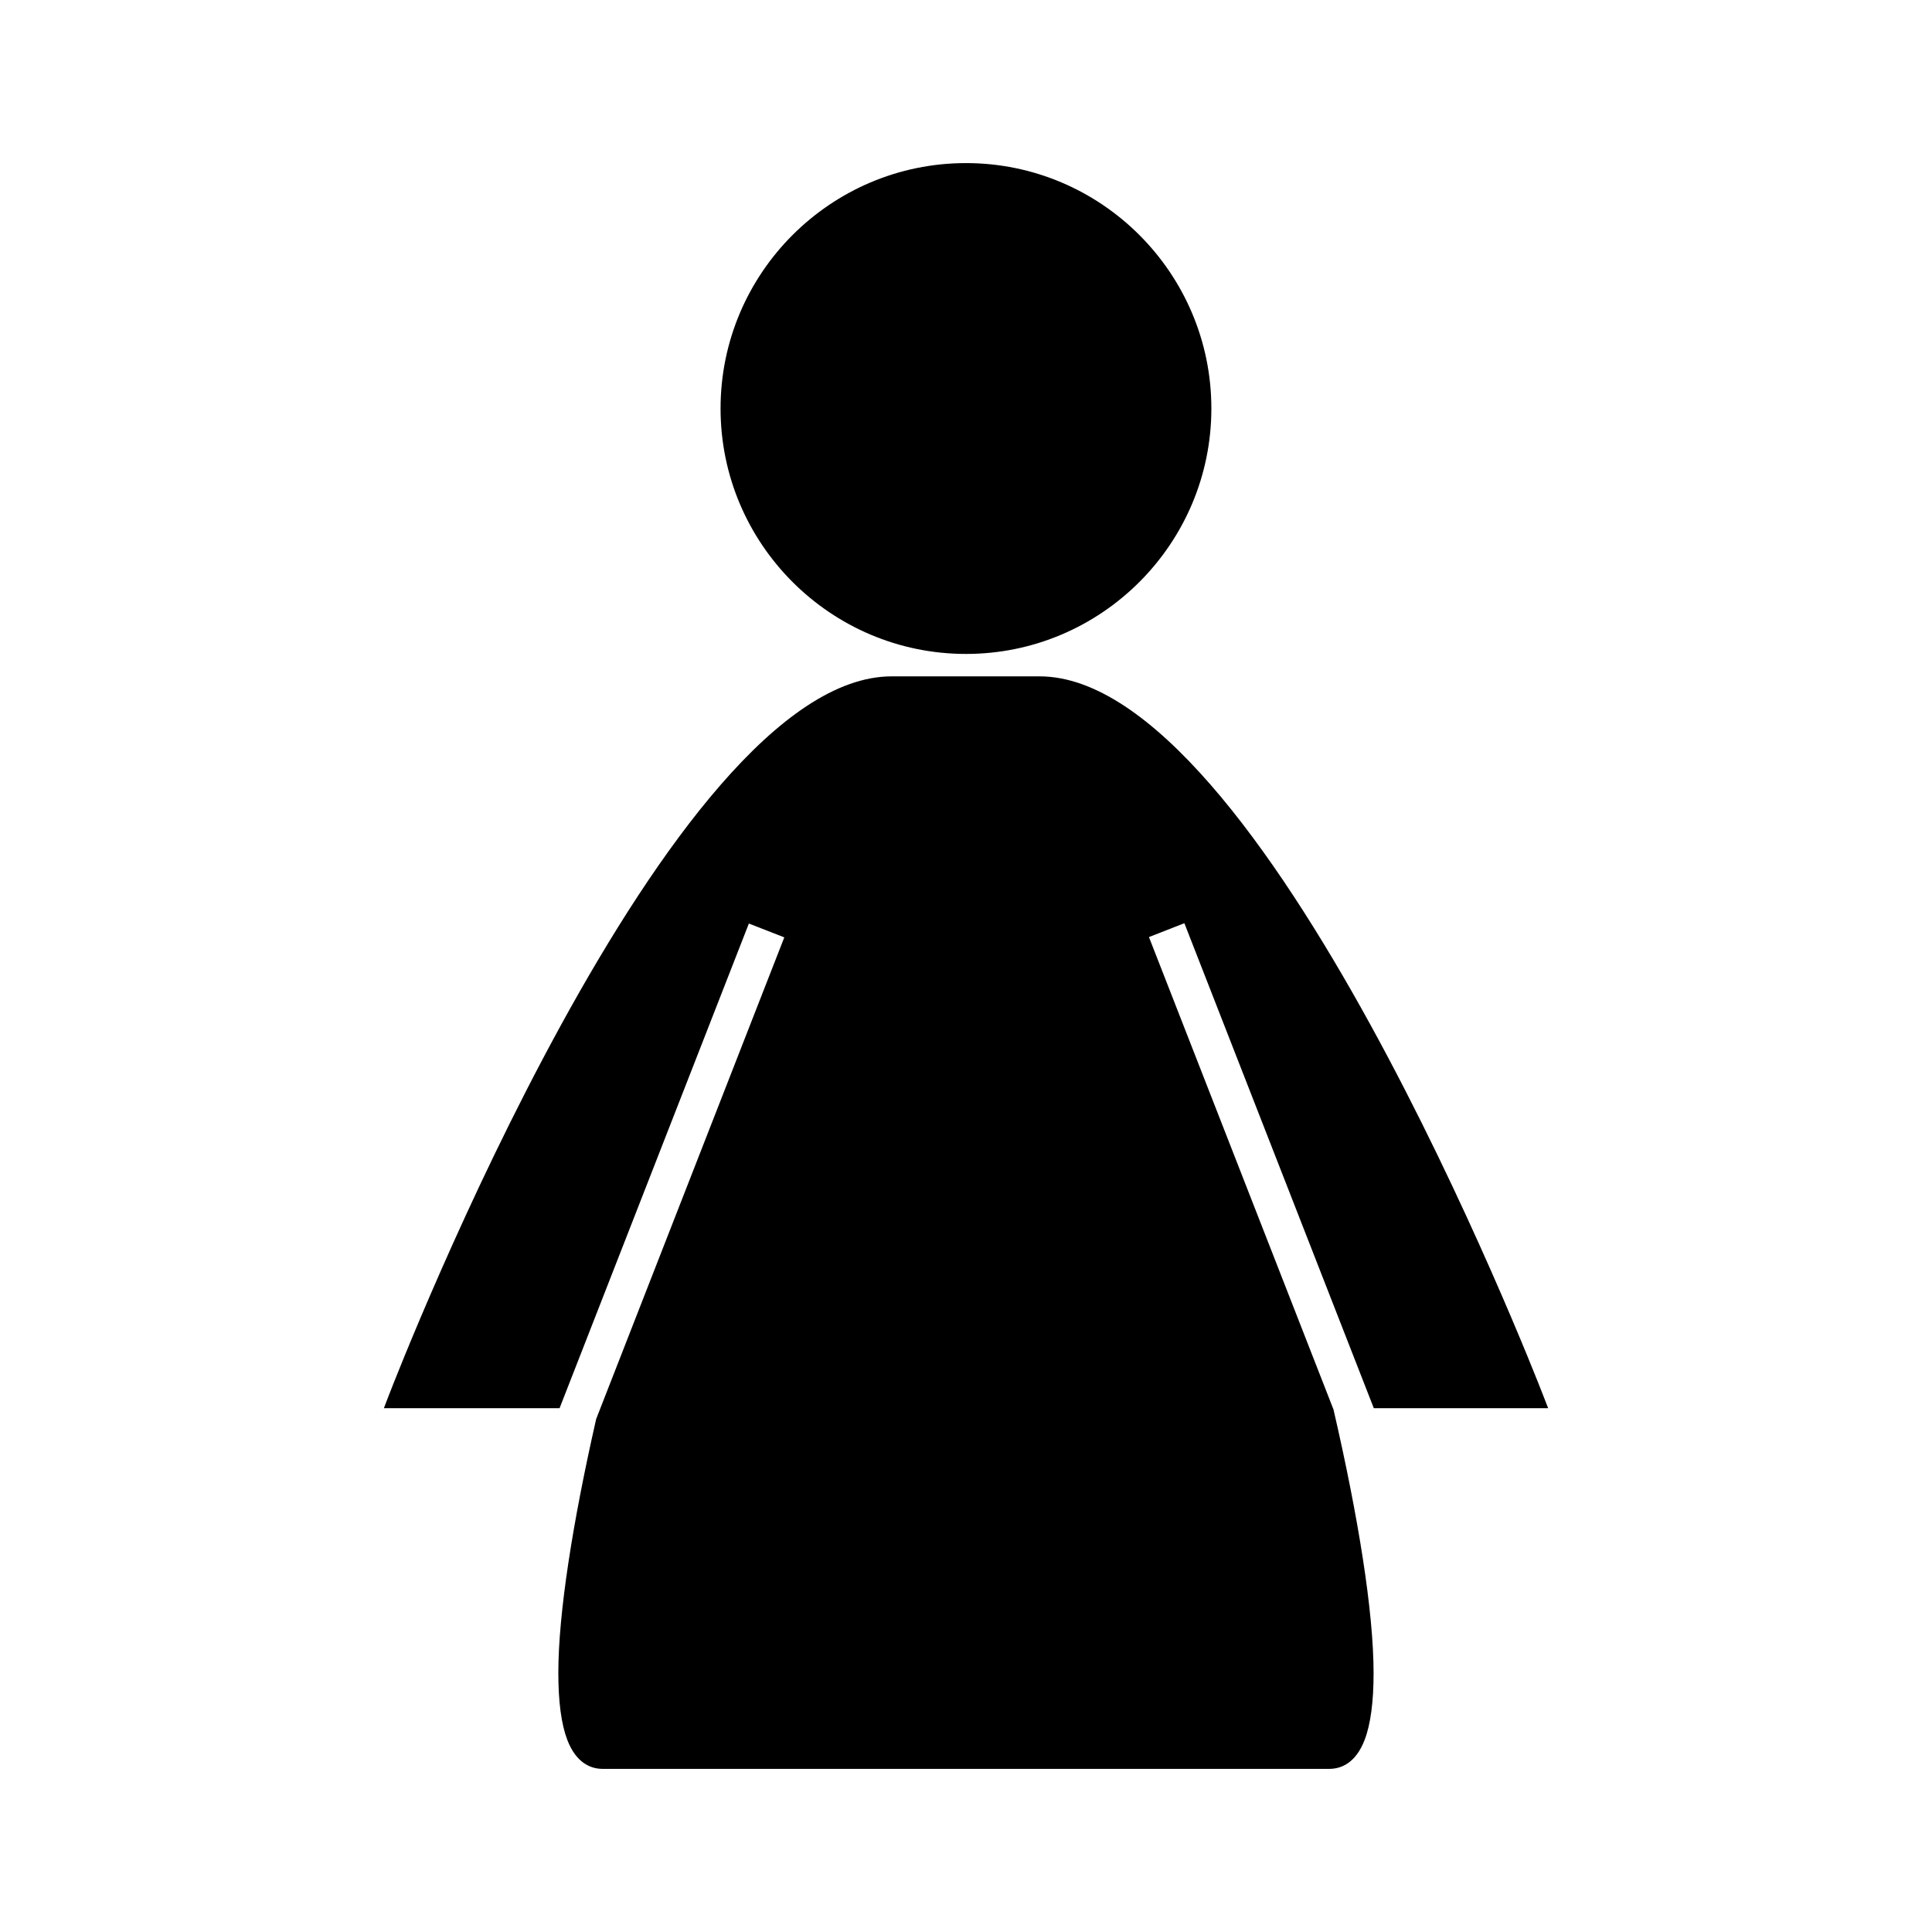
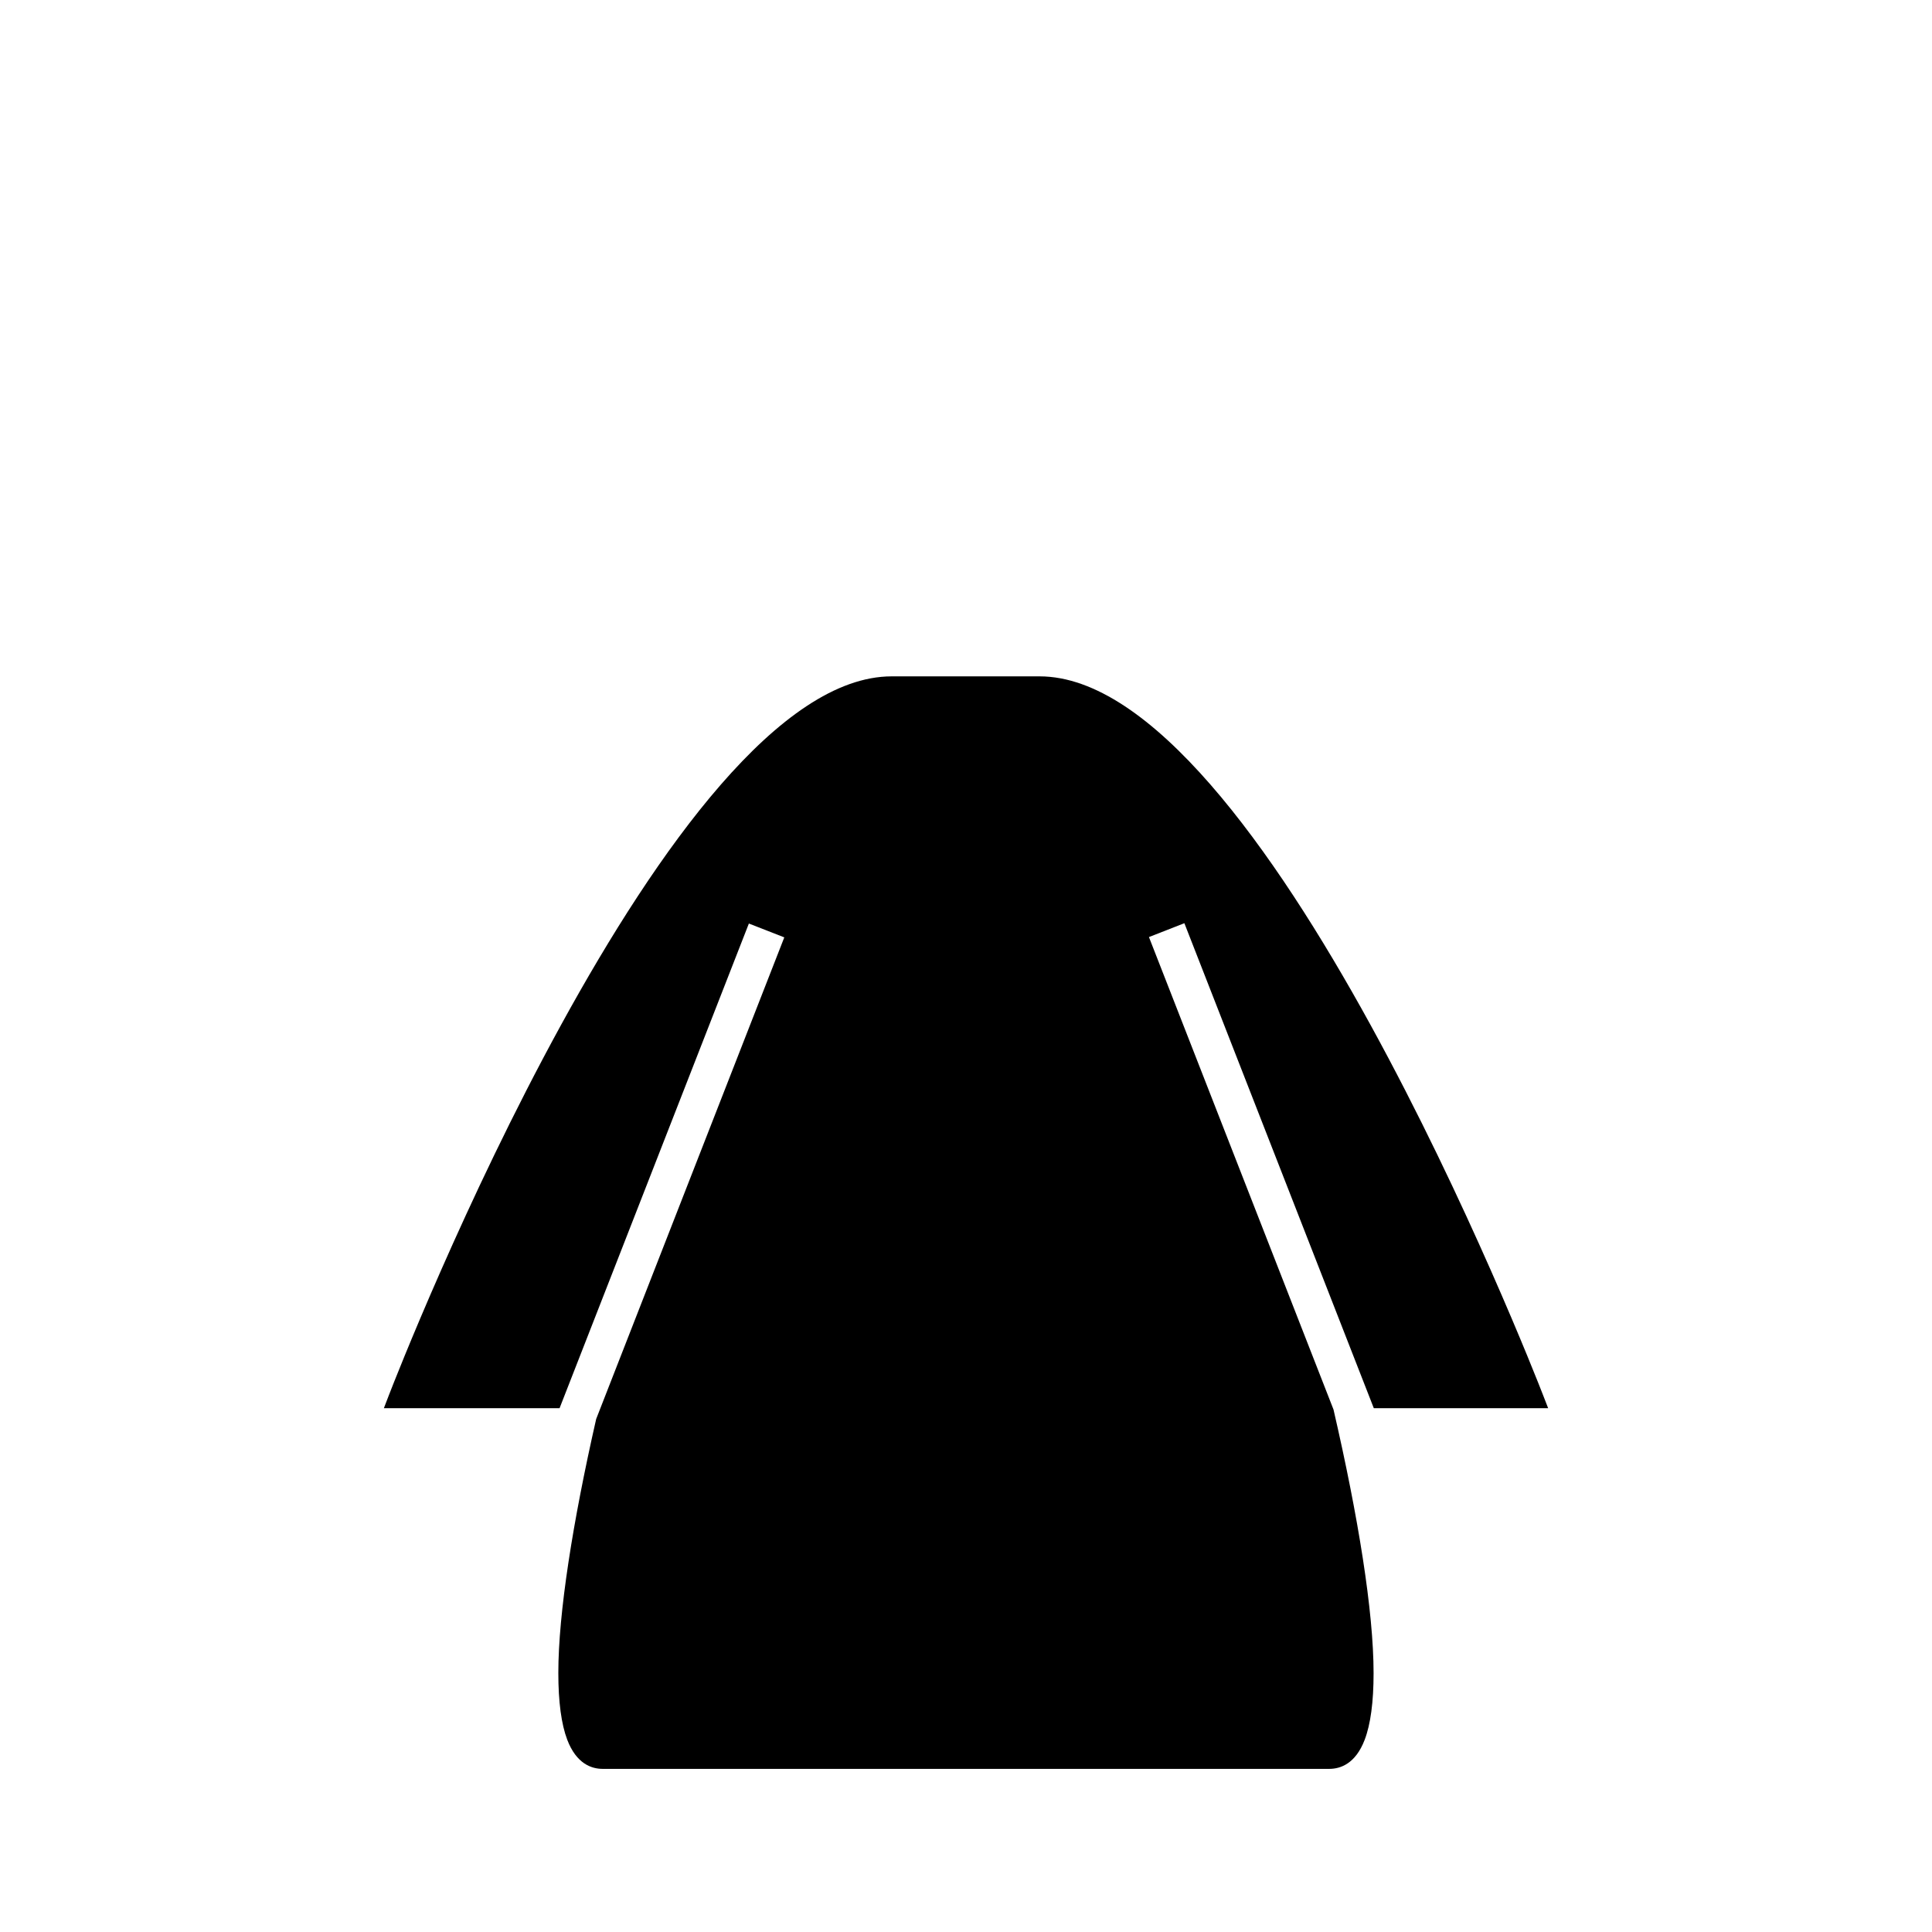
<svg xmlns="http://www.w3.org/2000/svg" fill="#000000" width="800px" height="800px" version="1.1" viewBox="144 144 512 512">
  <g>
-     <path d="m400 317.3c35.852 0 65.023-29.176 65.023-65.043 0-35.859-29.172-65.035-65.023-65.035-35.867 0-65.043 29.176-65.043 65.035 0 35.867 29.176 65.043 65.043 65.043z" />
    <path d="m508.07 517.18h46.203l-1.336-3.438c-3.019-7.777-74.512-190.5-133.45-190.5h-39.172c-58.945 0-130.25 182.71-133.26 190.5l-1.324 3.438h46.562l50.164-128.43v-0.004l9.387 3.668-35.855 91.793-14 35.852v0.004c-6.219 27.348-10.027 51.48-10.027 67.305 0 7.621 0.797 13.562 2.363 17.684 2.434 6.383 6.449 7.719 9.391 7.719h192.55c2.938 0 6.953-1.34 9.383-7.703 1.57-4.102 2.363-10.035 2.363-17.648 0-16.32-4.055-41.469-10.621-69.879l-48.91-125.21 9.387-3.672z" />
  </g>
</svg>